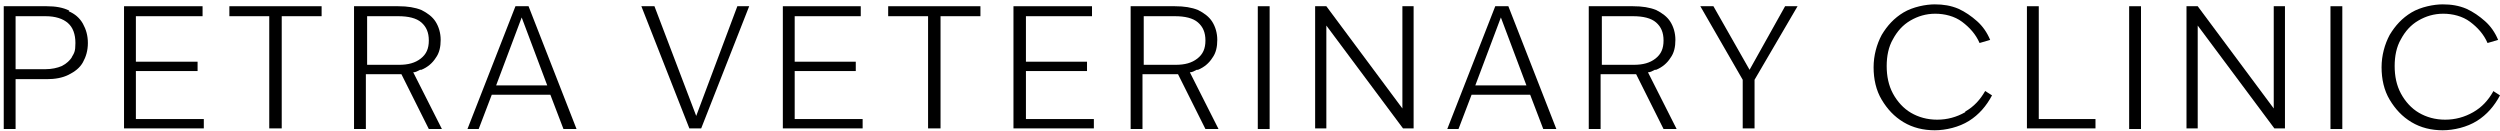
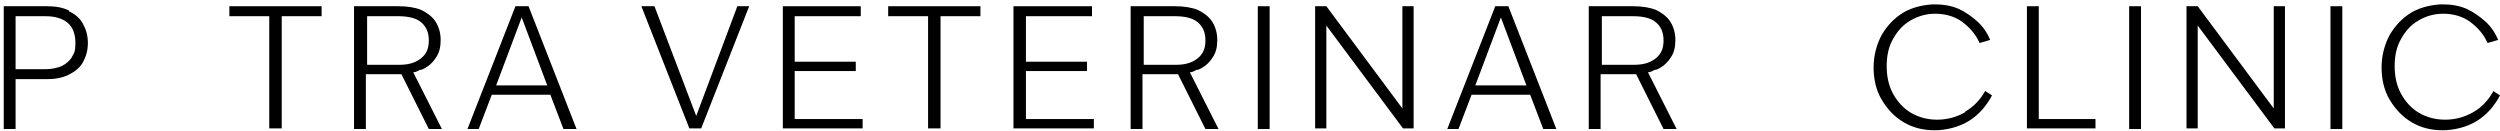
<svg xmlns="http://www.w3.org/2000/svg" width="191" height="10" viewBox="0 0 191 10" fill="none">
  <g id="logo-text-only-black 1" clip-path="url(#clip0_1_41)">
    <path id="Vector" d="M5.286 0.809C4.81 0.571 4.238 0.476 3.572 0.476H0.286V9.857H1.191V6.048H3.572C4.191 6.048 4.762 5.952 5.238 5.714C5.714 5.476 6.095 5.19 6.333 4.762C6.572 4.333 6.714 3.857 6.714 3.286C6.714 2.714 6.572 2.238 6.333 1.809C6.095 1.381 5.714 1.048 5.238 0.857H5.286V0.809ZM5.524 4.333C5.333 4.619 5.095 4.857 4.714 5.048C4.381 5.19 3.952 5.286 3.476 5.286H1.191V1.238H3.476C4.238 1.238 4.81 1.428 5.191 1.762C5.572 2.095 5.762 2.619 5.762 3.286C5.762 3.952 5.667 4.048 5.476 4.381H5.524V4.333Z" fill="black" />
-     <path id="Vector_2" d="M10.381 5.428H15.095V4.714H10.381V1.238H15.476V0.476H9.476V9.809H15.571V9.095H10.381V5.428Z" fill="black" />
    <path id="Vector_3" d="M17.524 1.238H20.571V9.809H21.524V1.238H24.571V0.476H17.524V1.238Z" fill="black" />
    <path id="Vector_4" d="M32.191 5.333C32.667 5.143 33.048 4.809 33.286 4.428C33.571 4.048 33.667 3.571 33.667 3.047C33.667 2.524 33.524 2.047 33.286 1.667C33.048 1.286 32.667 1 32.191 0.762C31.714 0.571 31.143 0.476 30.429 0.476H27.048V9.857H27.952V5.667H30.667L32.762 9.857H33.762L31.571 5.524C31.762 5.524 31.905 5.428 32.095 5.333H32.191ZM28.048 4.952V1.238H30.429C31.191 1.238 31.809 1.381 32.191 1.714C32.571 2.047 32.762 2.476 32.762 3.095C32.762 3.714 32.571 4.143 32.143 4.476C31.714 4.809 31.191 4.952 30.476 4.952H28.048Z" fill="black" />
    <path id="Vector_5" d="M39.381 0.476L35.714 9.857H36.571L37.571 7.238H42.048L43.048 9.857H44.048L40.381 0.476H39.381ZM37.905 6.524L39.857 1.333L41.809 6.524H37.905Z" fill="black" />
    <path id="Vector_6" d="M53.191 8.857L50 0.476H49L52.667 9.809H53.571L57.238 0.476H56.333L53.191 8.857Z" fill="black" />
    <path id="Vector_7" d="M60.714 5.428H65.381V4.714H60.714V1.238H65.762V0.476H59.809V9.809H65.905V9.095H60.714V5.428Z" fill="black" />
    <path id="Vector_8" d="M67.857 1.238H70.905V9.809H71.857V1.238H74.905V0.476H67.857V1.238Z" fill="black" />
    <path id="Vector_9" d="M78.381 5.428H83.048V4.714H78.381V1.238H83.429V0.476H77.429V9.809H83.571V9.095H78.381V5.428Z" fill="black" />
    <path id="Vector_10" d="M91.524 5.333C92 5.143 92.381 4.809 92.619 4.428C92.905 4.048 93 3.571 93 3.047C93 2.524 92.857 2.047 92.619 1.667C92.381 1.286 92 1 91.524 0.762C91.048 0.571 90.476 0.476 89.762 0.476H86.381V9.857H87.286V5.667H90L92.095 9.857H93.095L90.905 5.524C91.095 5.524 91.238 5.428 91.429 5.333H91.524ZM87.381 4.952V1.238H89.762C90.524 1.238 91.143 1.381 91.524 1.714C91.905 2.047 92.095 2.476 92.095 3.095C92.095 3.714 91.905 4.143 91.476 4.476C91.048 4.809 90.524 4.952 89.81 4.952H87.381Z" fill="black" />
    <path id="Vector_11" d="M97 0.476H96.095V9.857H97V0.476Z" fill="black" />
    <path id="Vector_12" d="M107.143 8.286L101.333 0.476H100.476V9.809H101.333V1.952L107.19 9.809H108V0.476H107.143V8.286Z" fill="black" />
    <path id="Vector_13" d="M114.238 0.476L110.571 9.857H111.429L112.429 7.238H116.905L117.905 9.857H118.905L115.238 0.476H114.238ZM112.714 6.524L114.667 1.333L116.619 6.524H112.714Z" fill="black" />
    <path id="Vector_14" d="M126.524 5.333C127 5.143 127.381 4.809 127.619 4.428C127.905 4.048 128 3.571 128 3.047C128 2.524 127.857 2.047 127.619 1.667C127.381 1.286 127 1 126.524 0.762C126.048 0.571 125.476 0.476 124.762 0.476H121.381V9.857H122.286V5.667H125L127.095 9.857H128.095L125.905 5.524C126.095 5.524 126.238 5.428 126.429 5.333H126.524ZM122.381 4.952V1.238H124.762C125.524 1.238 126.143 1.381 126.524 1.714C126.905 2.047 127.095 2.476 127.095 3.095C127.095 3.714 126.905 4.143 126.476 4.476C126.048 4.809 125.524 4.952 124.81 4.952H122.381Z" fill="black" />
-     <path id="Vector_15" d="M136.381 0.476L133.667 5.333L130.905 0.476H129.905L133.143 6.095V9.809H134.048V6.095L137.333 0.476H136.381Z" fill="black" />
    <path id="Vector_16" d="M150.143 8.571C149.476 8.952 148.762 9.143 148 9.143C147.238 9.143 146.571 8.952 146 8.619C145.429 8.286 144.952 7.762 144.619 7.143C144.286 6.524 144.143 5.809 144.143 5.048C144.143 4.286 144.286 3.571 144.619 3C144.952 2.381 145.381 1.905 145.952 1.571C146.524 1.238 147.143 1.048 147.857 1.048C148.571 1.048 149.333 1.238 149.905 1.667C150.476 2.095 150.952 2.619 151.238 3.286L152.048 3.048C151.81 2.476 151.476 2 151.048 1.619C150.619 1.238 150.143 0.905 149.619 0.667C149.048 0.428 148.476 0.333 147.81 0.333C147.143 0.333 146.143 0.524 145.429 0.952C144.714 1.381 144.19 1.952 143.762 2.667C143.381 3.381 143.143 4.238 143.143 5.143C143.143 6.048 143.333 6.905 143.762 7.619C144.19 8.333 144.714 8.905 145.429 9.333C146.143 9.762 146.952 9.952 147.81 9.952C148.667 9.952 149.667 9.714 150.429 9.238C151.19 8.762 151.762 8.095 152.191 7.286L151.667 6.952C151.286 7.619 150.81 8.143 150.143 8.524V8.571Z" fill="black" />
    <path id="Vector_17" d="M155.762 0.476H154.857V9.809H160.095V9.095H155.762V0.476Z" fill="black" />
    <path id="Vector_18" d="M163.572 0.476H162.667V9.857H163.572V0.476Z" fill="black" />
    <path id="Vector_19" d="M173.714 8.286L167.905 0.476H167.048V9.809H167.905V1.952L173.762 9.809H174.571V0.476H173.714V8.286Z" fill="black" />
    <path id="Vector_20" d="M178.953 0.476H178.048V9.857H178.953V0.476Z" fill="black" />
    <path id="Vector_21" d="M190.476 7C190.095 7.667 189.619 8.19 188.952 8.571C188.286 8.952 187.571 9.143 186.81 9.143C186.048 9.143 185.381 8.952 184.81 8.619C184.238 8.286 183.762 7.762 183.429 7.143C183.095 6.524 182.952 5.809 182.952 5.048C182.952 4.286 183.095 3.571 183.429 3C183.762 2.381 184.19 1.905 184.762 1.571C185.333 1.238 185.952 1.048 186.667 1.048C187.381 1.048 188.143 1.238 188.714 1.667C189.286 2.095 189.762 2.619 190.048 3.286L190.857 3.048C190.619 2.476 190.286 2 189.857 1.619C189.429 1.238 188.952 0.905 188.429 0.667C187.857 0.428 187.286 0.333 186.619 0.333C185.952 0.333 184.952 0.524 184.238 0.952C183.524 1.381 183 1.952 182.571 2.667C182.19 3.381 181.952 4.238 181.952 5.143C181.952 6.048 182.143 6.905 182.571 7.619C183 8.333 183.524 8.905 184.238 9.333C184.952 9.762 185.762 9.952 186.619 9.952C187.476 9.952 188.476 9.714 189.238 9.238C190 8.762 190.571 8.095 191 7.286L190.476 6.952V7Z" fill="black" />
  </g>
  <defs>
    <clipPath id="clip0_1_41">
      <rect width="190.952" height="10" fill="white" />
    </clipPath>
  </defs>
</svg>